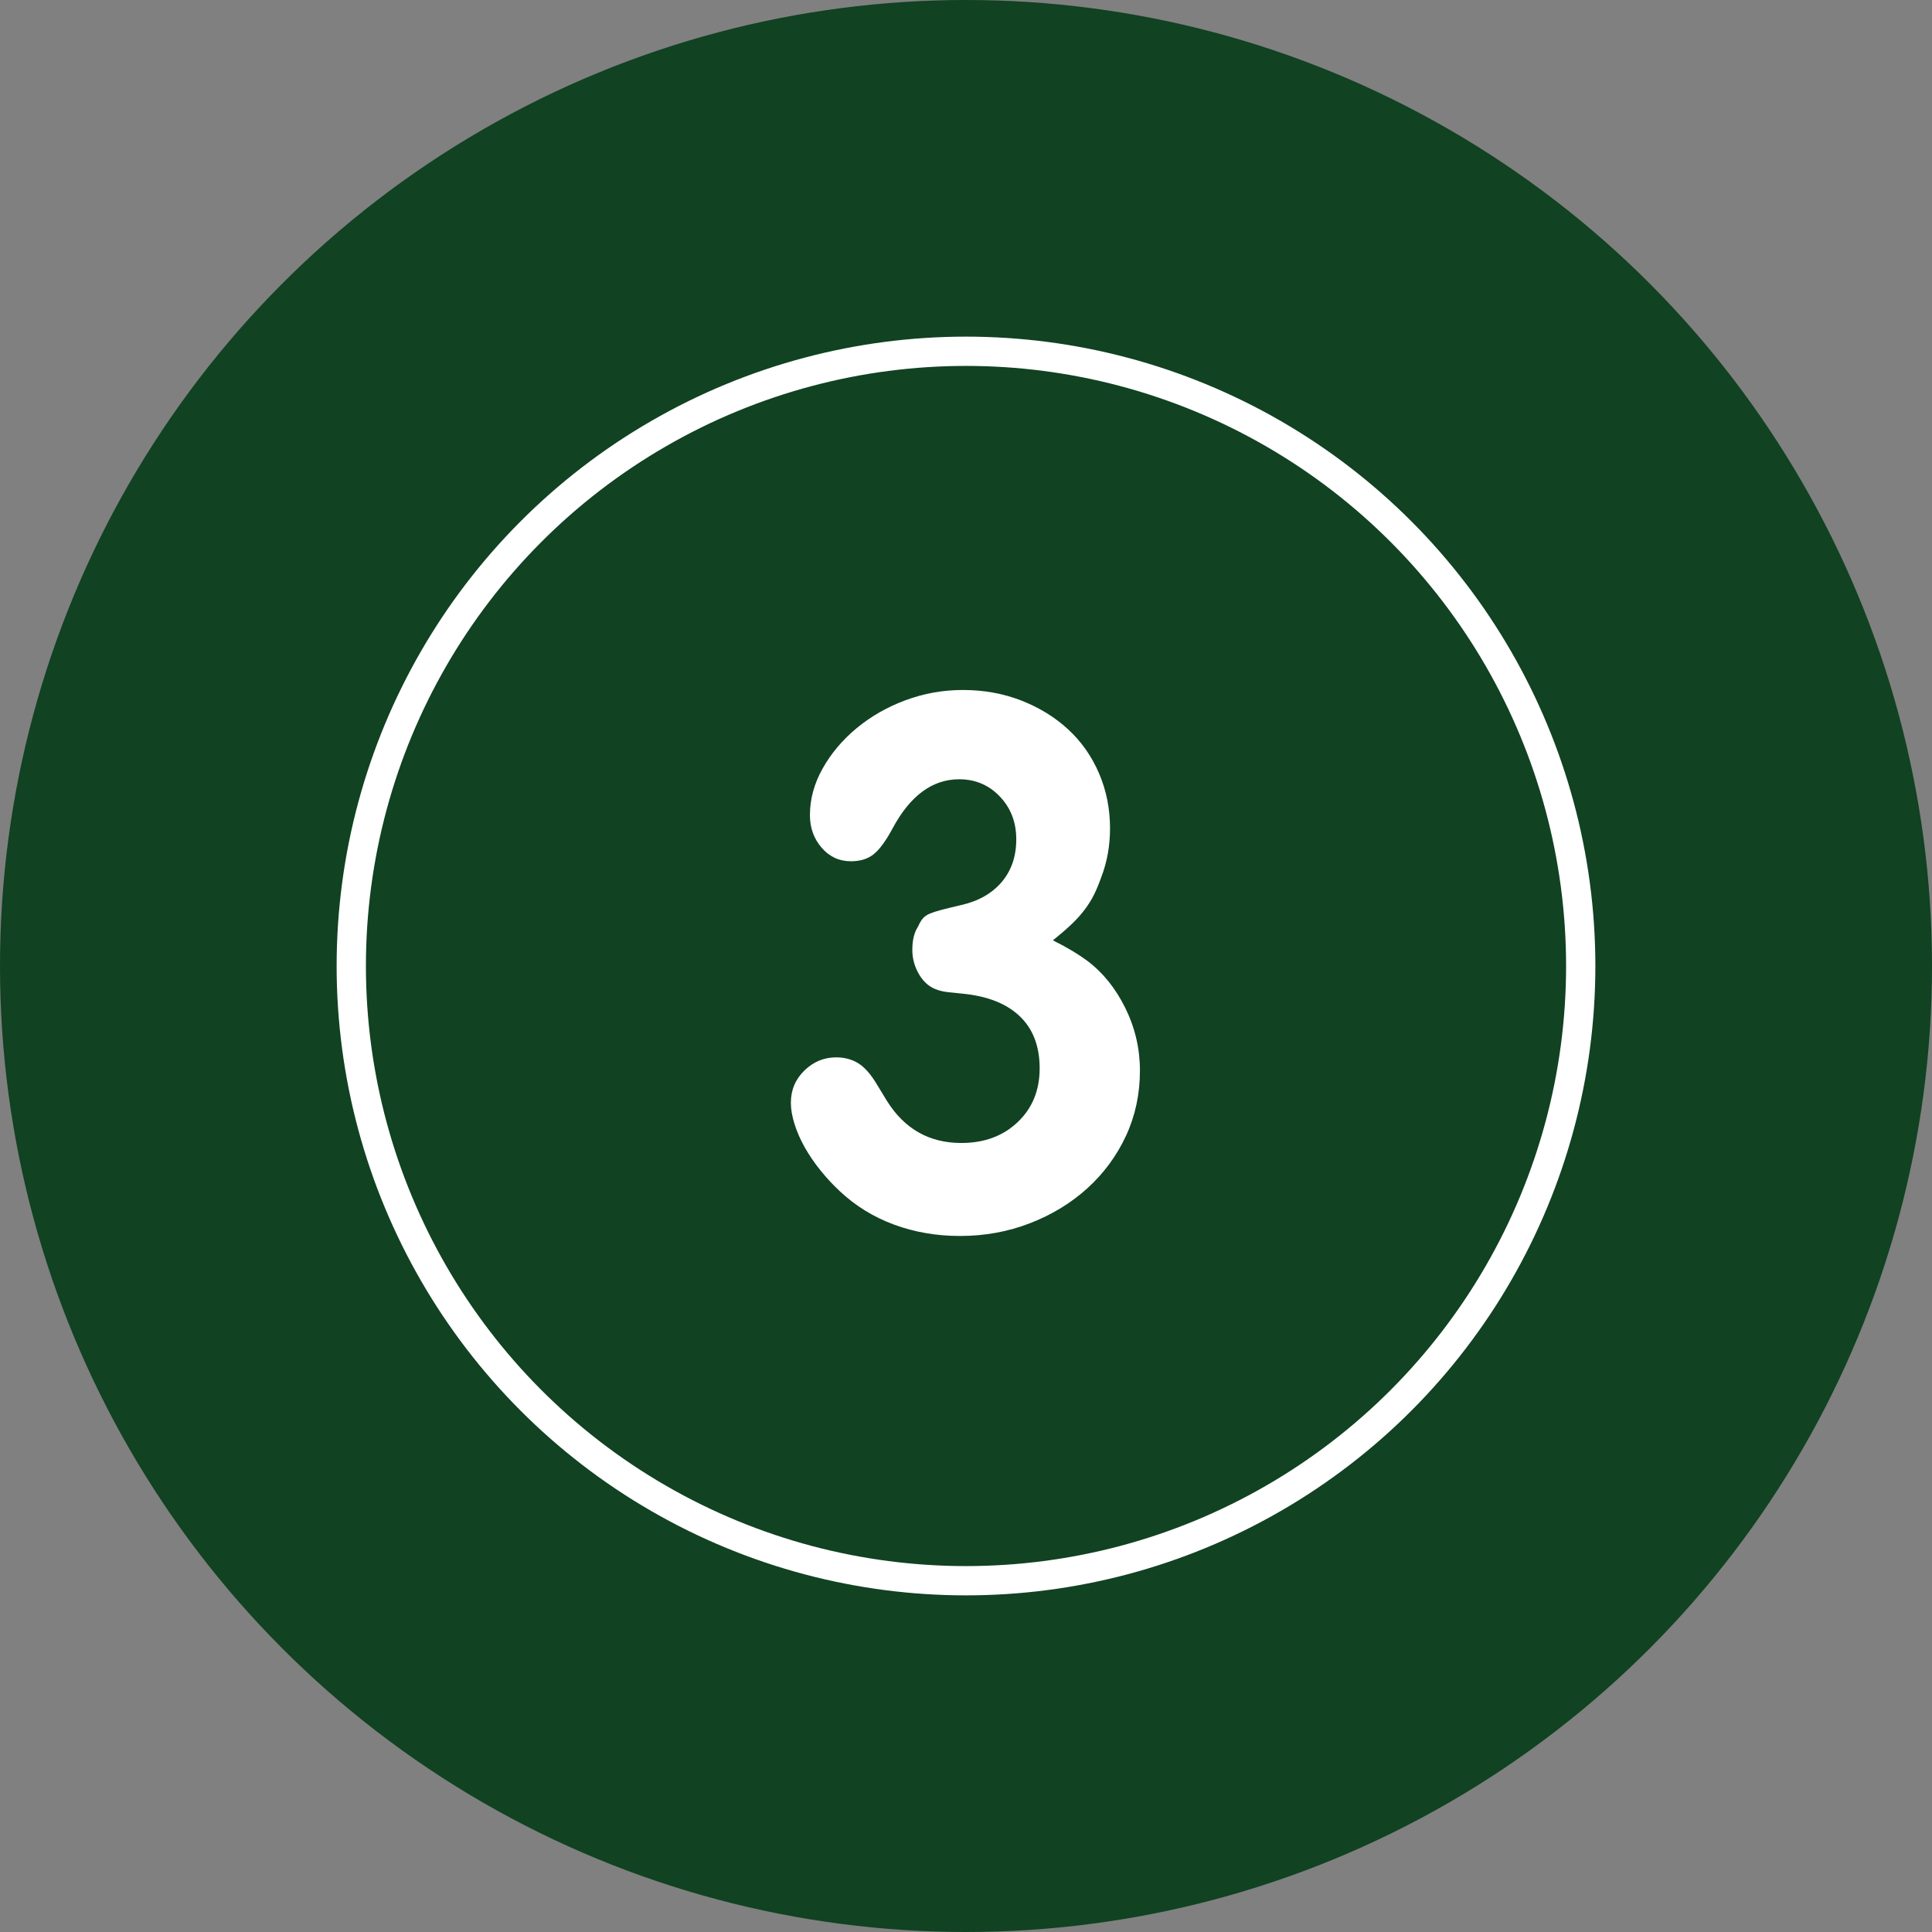
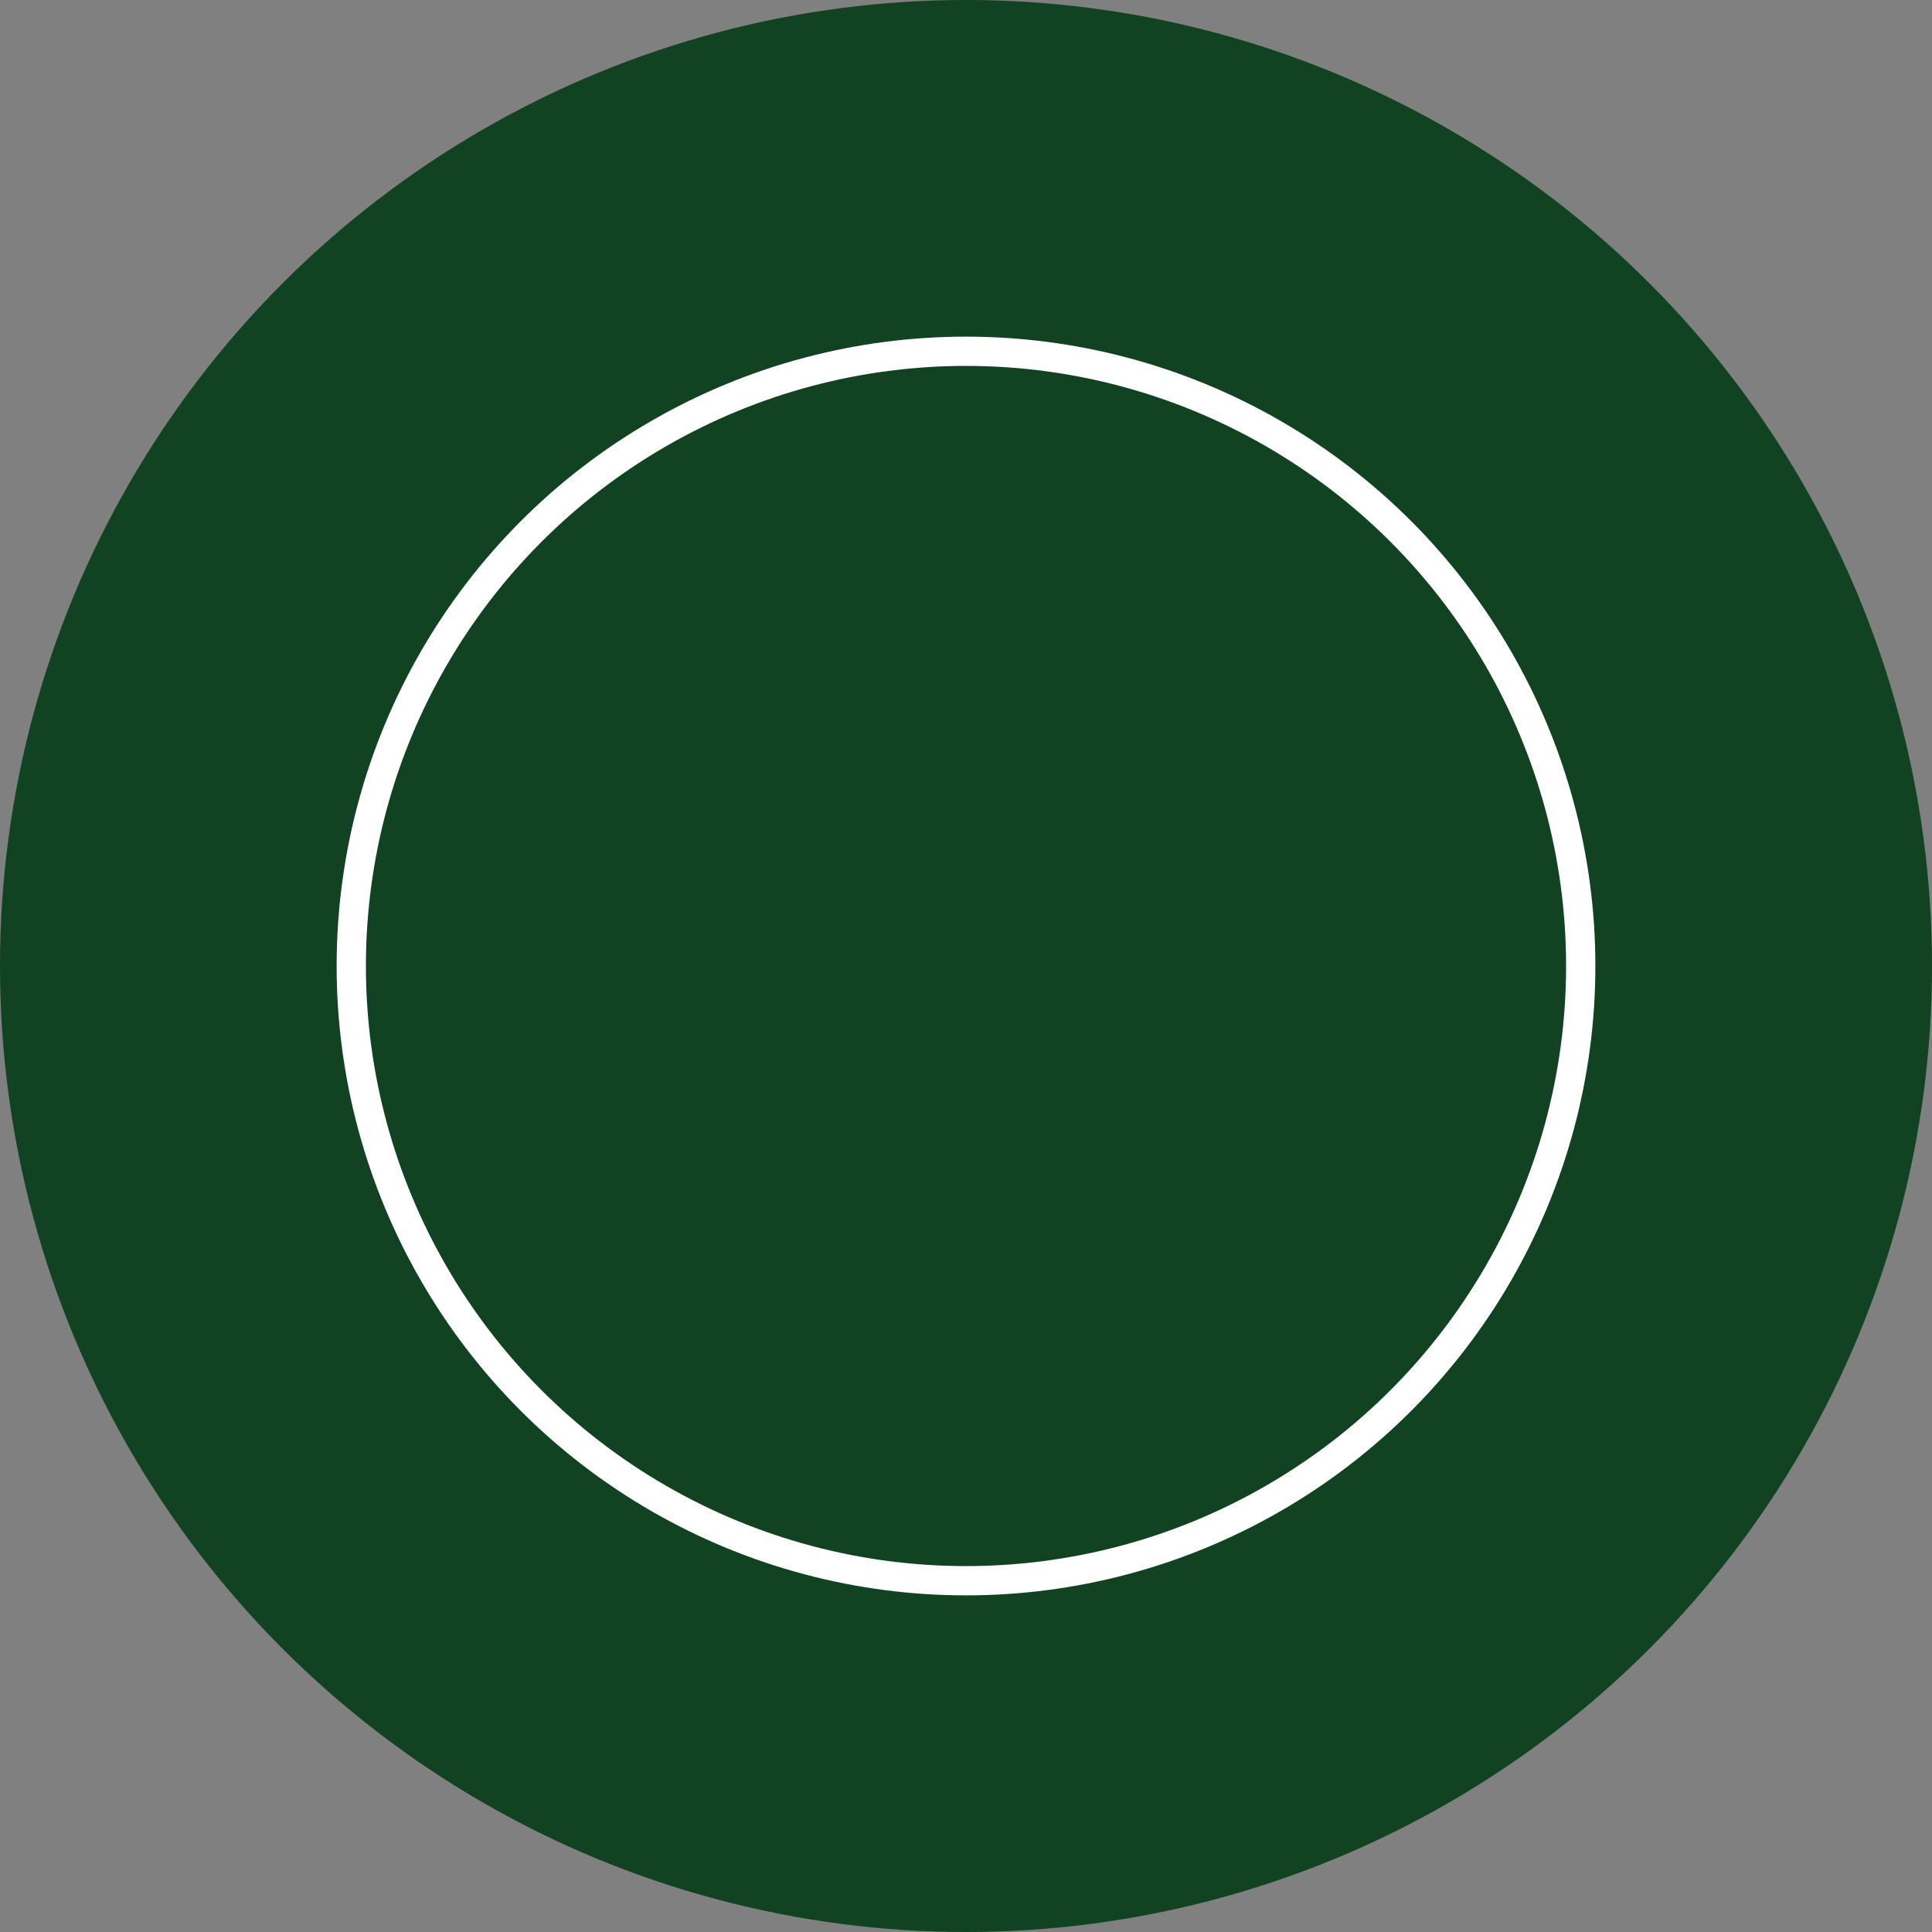
<svg xmlns="http://www.w3.org/2000/svg" id="Ebene_1" version="1.1" viewBox="0 0 66 66">
  <rect x="0" y="0" width="66" height="66" fill="#808080" stroke="none" />
  <defs>
    <style>
      .st0 {
        fill: none;
        stroke: #fff;
        stroke-miterlimit: 10;
      }

      .st1 {
        isolation: isolate;
      }

      .st2 {
        fill: #114222;
      }

      .st3 {
        fill: #fff;
      }
    </style>
  </defs>
  <circle class="st2" cx="33" cy="33" r="33" />
  <circle class="st0" cx="33" cy="33" r="21" />
  <g class="st1">
    <g class="st1">
-       <path class="st3" d="M35.967,32.122c.267.134.495.259.688.375.191.117.354.226.487.325.533.4.967.938,1.3,1.612.333.676.5,1.388.5,2.138,0,.8-.158,1.542-.475,2.226-.317.684-.755,1.279-1.312,1.787-.559.509-1.213.908-1.963,1.2-.75.291-1.55.438-2.399.438-.8,0-1.55-.13-2.25-.388-.7-.258-1.317-.638-1.85-1.138-.233-.216-.454-.454-.663-.712-.208-.259-.387-.521-.538-.788-.15-.267-.267-.533-.35-.8-.084-.267-.125-.508-.125-.725,0-.434.154-.801.462-1.101.308-.3.67-.45,1.087-.45.283,0,.533.067.75.2.216.134.425.367.625.7l.35.575c.6.967,1.45,1.45,2.55,1.45.783,0,1.425-.238,1.925-.713s.75-1.088.75-1.838-.225-1.341-.675-1.774-1.101-.691-1.95-.775c-.184-.017-.346-.033-.488-.05s-.262-.041-.362-.075c-.267-.083-.479-.258-.638-.524-.159-.267-.237-.551-.237-.851,0-.333.066-.6.2-.8.05-.116.104-.208.163-.275.058-.066.138-.12.238-.162.1-.041.229-.083.387-.125.158-.041.379-.096.663-.162.6-.134,1.066-.396,1.4-.788.333-.392.5-.879.5-1.462,0-.584-.188-1.071-.562-1.463s-.838-.588-1.387-.588c-.917,0-1.675.559-2.275,1.676-.233.434-.45.729-.65.887-.2.159-.459.238-.775.238-.4,0-.733-.154-1-.463s-.4-.679-.4-1.112c0-.55.146-1.083.438-1.601.291-.516.679-.975,1.163-1.375.483-.399,1.037-.716,1.662-.949s1.279-.351,1.963-.351c.716,0,1.382.121,2.0.362.616.242,1.15.571,1.6.988.45.416.801.916,1.051,1.5.25.583.375,1.208.375,1.875,0,.6-.101,1.158-.301,1.675-.083.233-.166.434-.25.6-.083.167-.188.334-.312.5-.125.167-.274.334-.449.5-.176.167-.388.351-.638.55Z" />
-     </g>
+       </g>
  </g>
</svg>